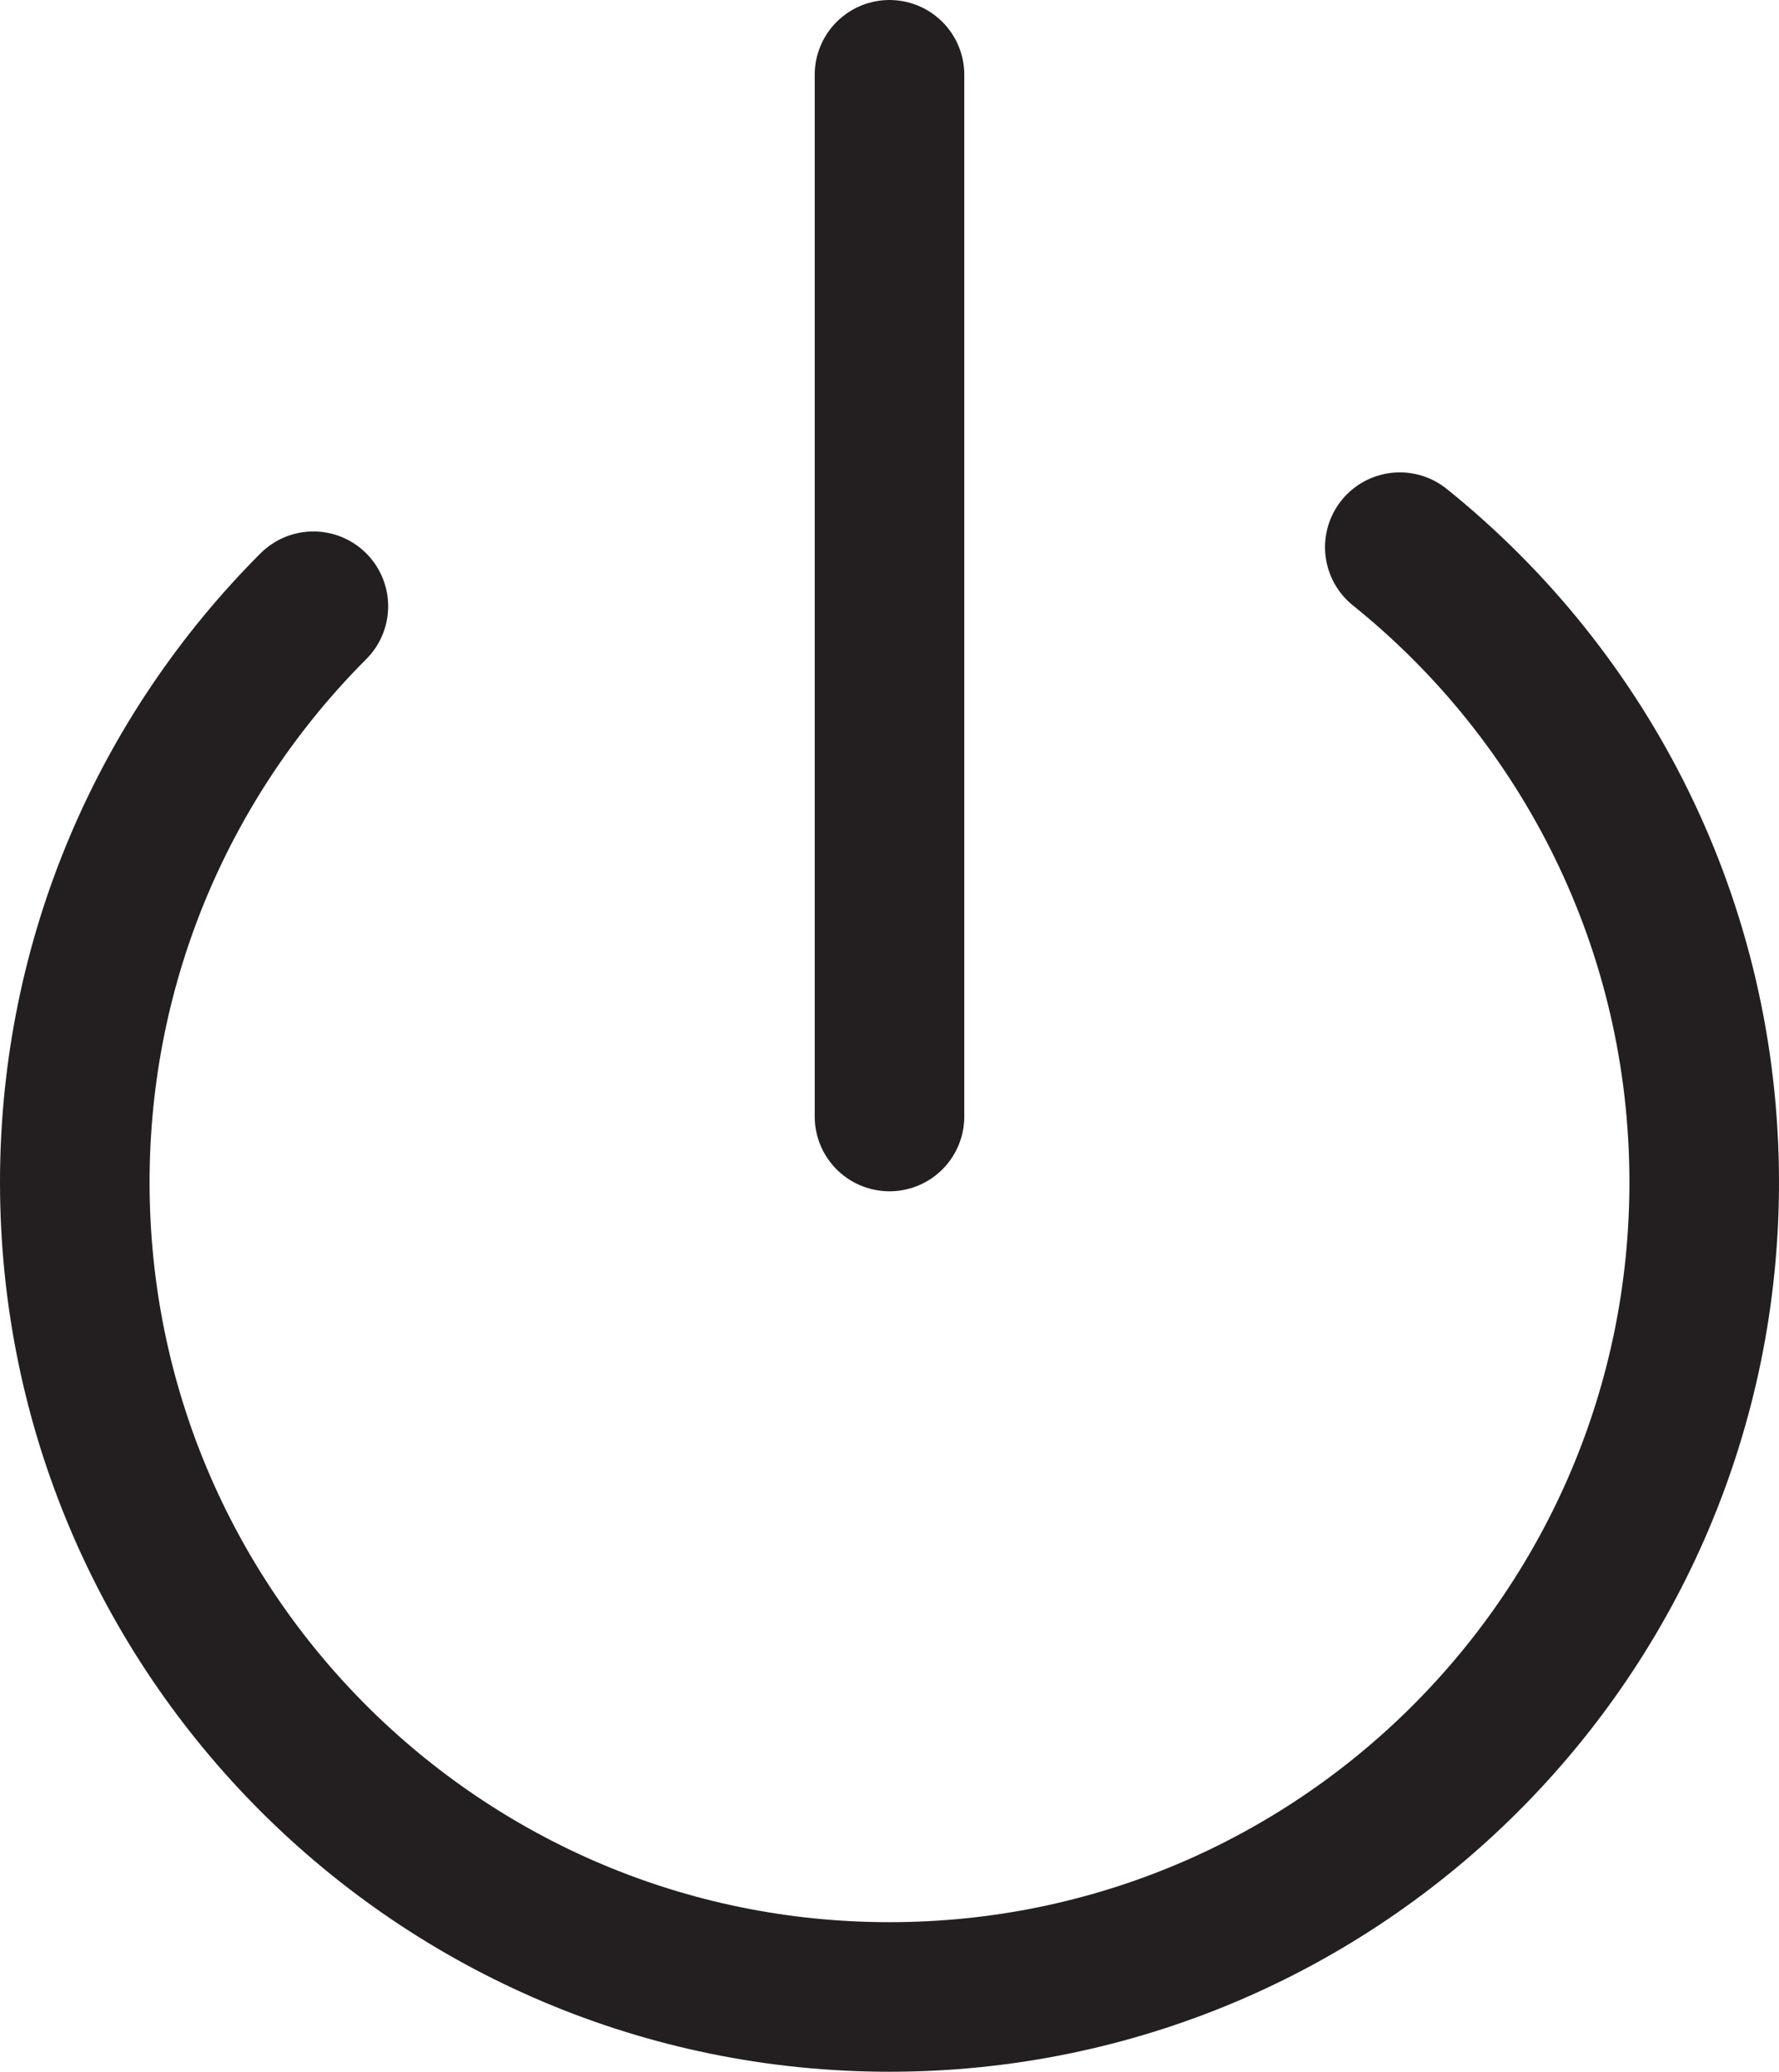
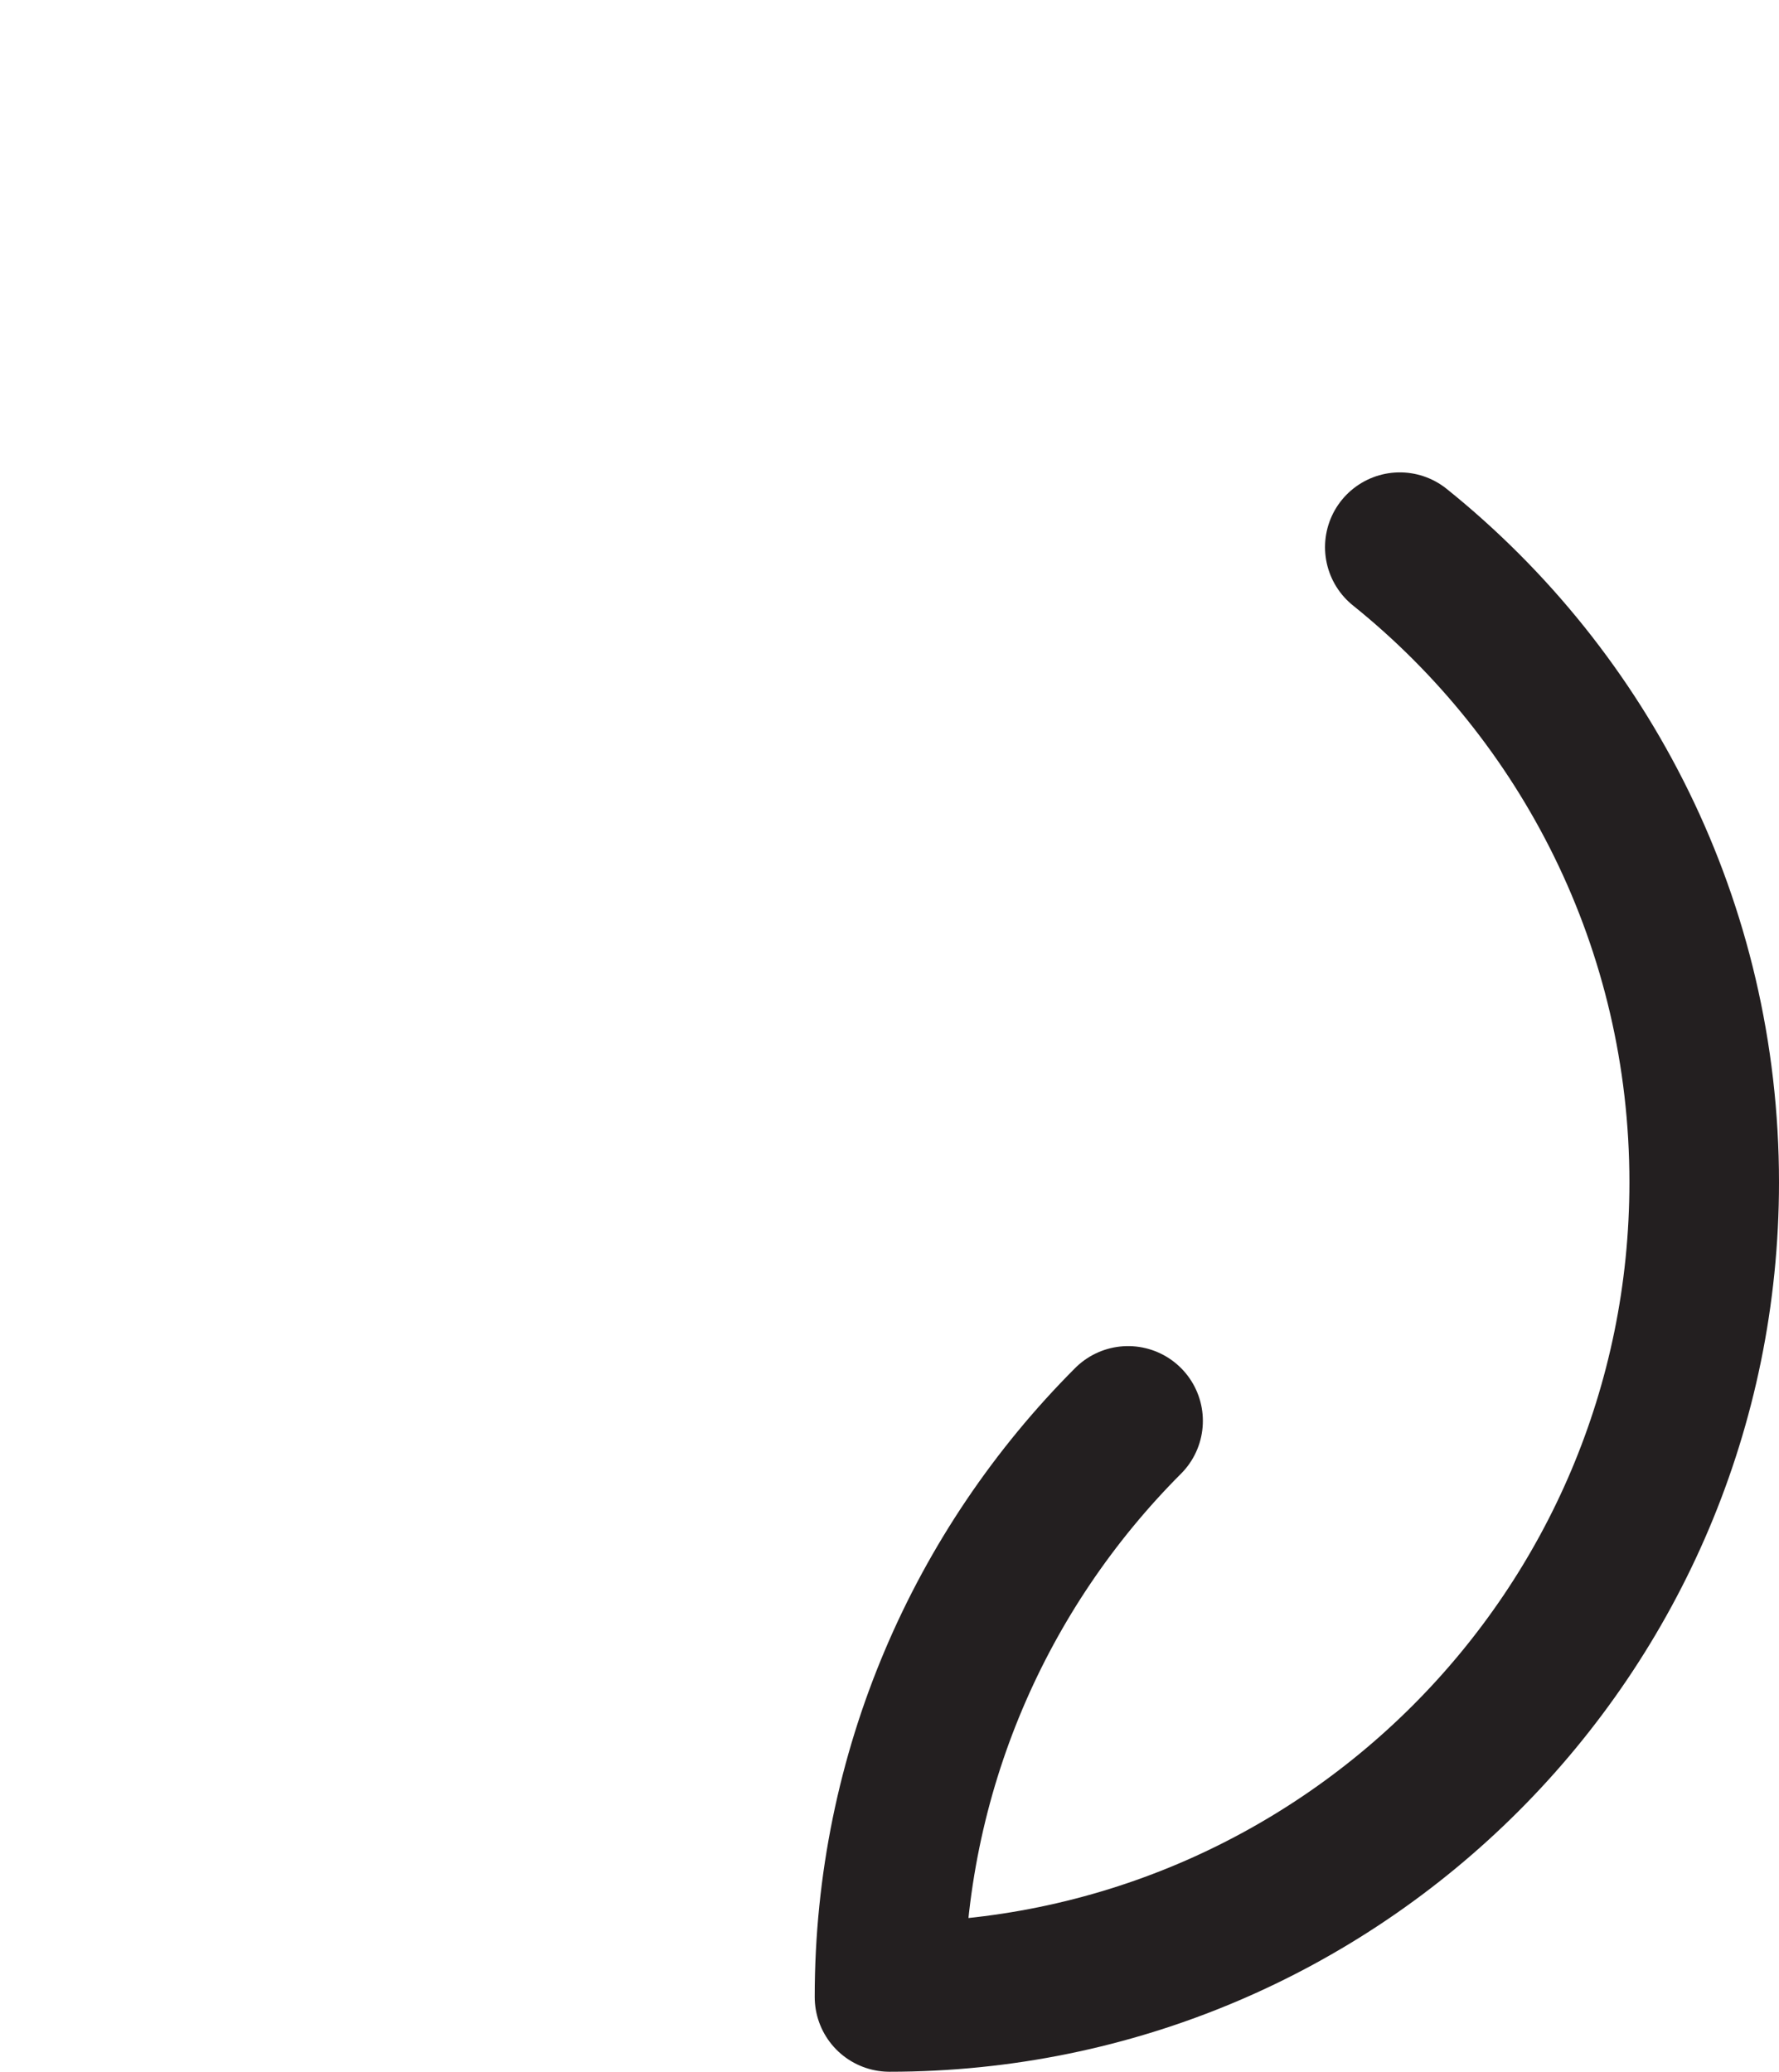
<svg xmlns="http://www.w3.org/2000/svg" id="Layer_1" data-name="Layer 1" viewBox="0 0 71.36 83.11">
  <defs>
    <style>
      .cls-1 {
        fill: none;
        stroke: #231f20;
        stroke-linecap: round;
        stroke-linejoin: round;
        stroke-width: 6px;
      }
    </style>
  </defs>
-   <path class="cls-1" d="m56.15,21.95c7.45,5.99,12.21,15.18,12.21,25.48,0,18.05-14.63,32.68-32.68,32.68S3,65.47,3,47.43c0-9.02,3.66-17.19,9.57-23.11" />
-   <line class="cls-1" x1="35.68" y1="44.79" x2="35.68" y2="3" />
+   <path class="cls-1" d="m56.15,21.95c7.45,5.99,12.21,15.18,12.21,25.48,0,18.05-14.63,32.68-32.68,32.68c0-9.02,3.66-17.19,9.57-23.11" />
</svg>